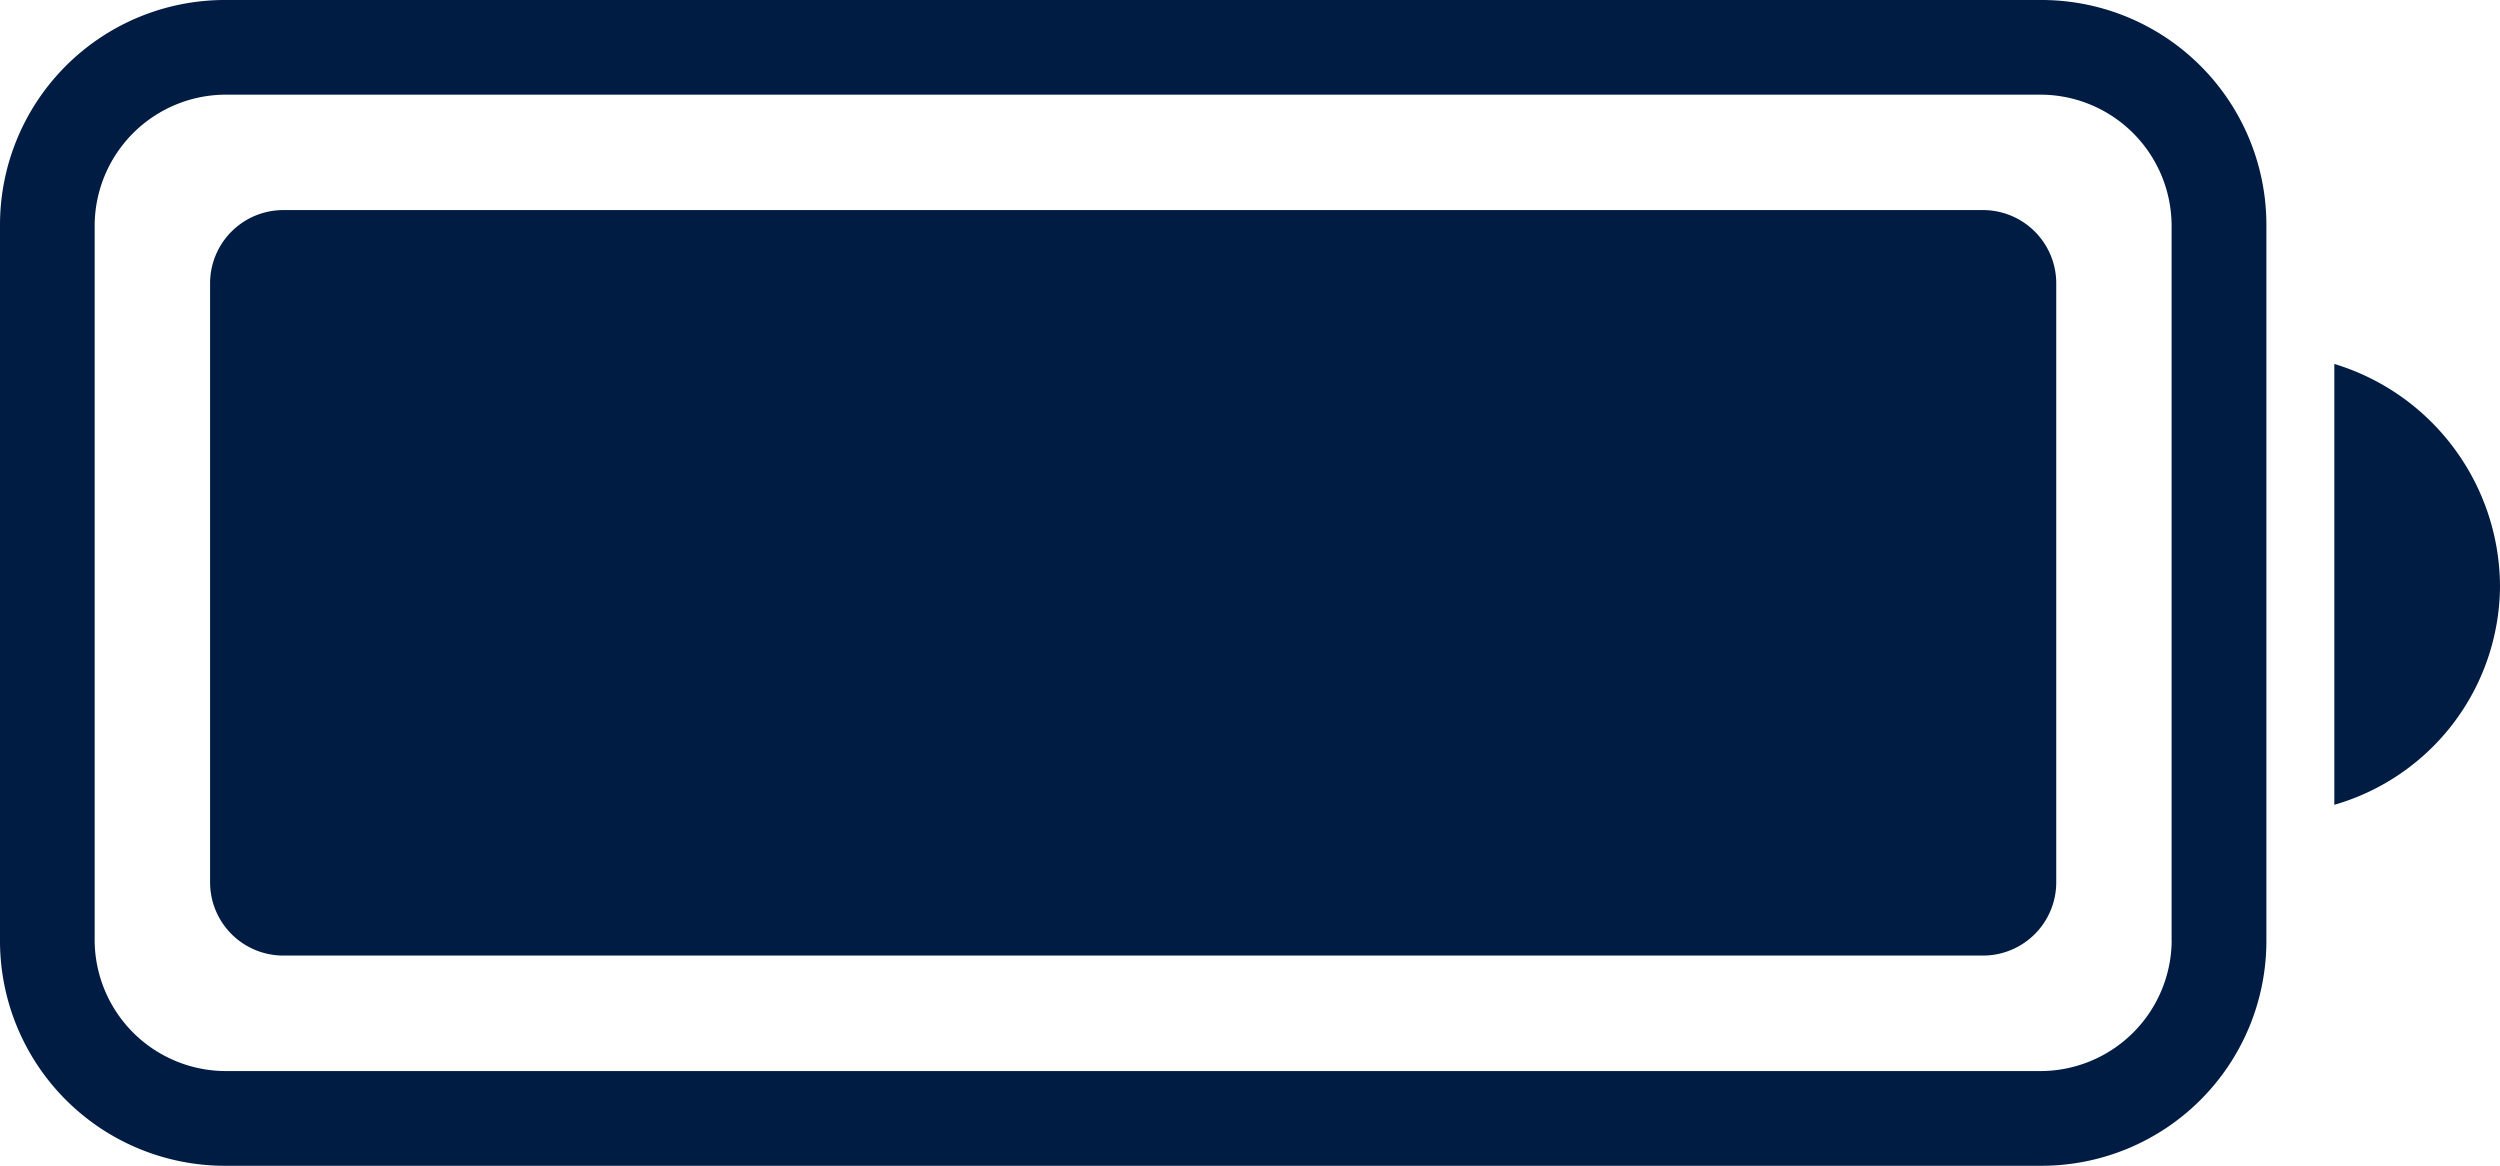
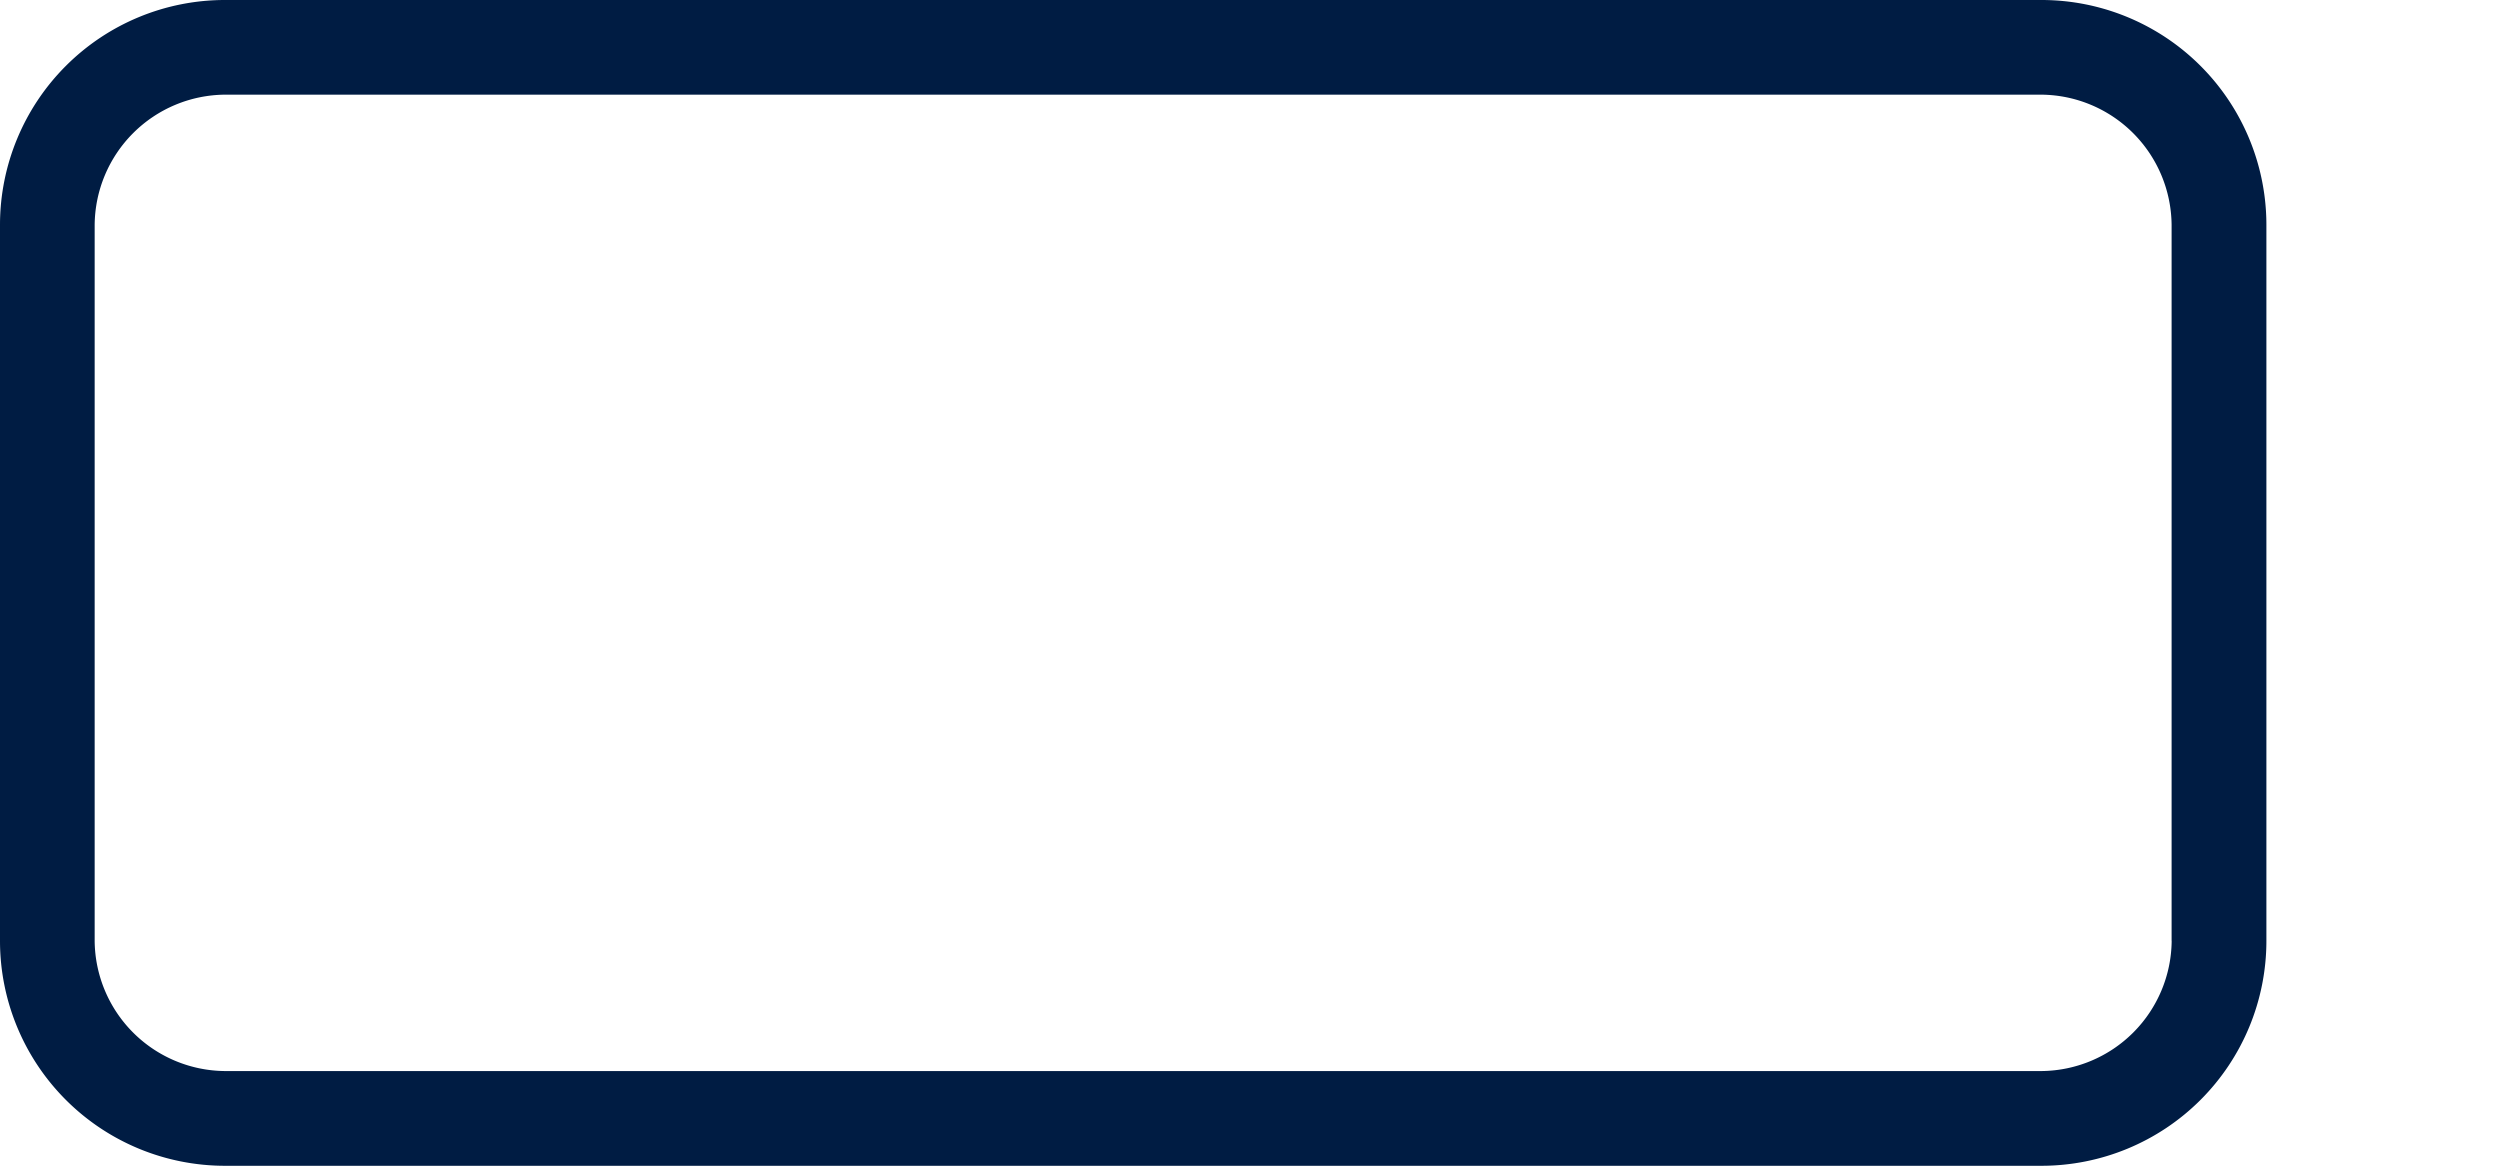
<svg xmlns="http://www.w3.org/2000/svg" width="38.901" height="18.139" viewBox="0 0 38.901 18.139">
  <g id="icon-batery" transform="translate(-2.8 -25.3)">
    <path id="Path_6207" data-name="Path 6207" d="M34.566,25.3H6.3a3.5,3.5,0,0,0-3.5,3.5V39.94a3.5,3.5,0,0,0,3.5,3.5H34.566a3.5,3.5,0,0,0,3.5-3.5V28.8A3.5,3.5,0,0,0,34.566,25.3Zm2.026,14.64a2.044,2.044,0,0,1-2.026,2.026H6.3A2.044,2.044,0,0,1,4.273,39.94V28.8A2.044,2.044,0,0,1,6.3,26.773H34.566A2.044,2.044,0,0,1,36.591,28.8V39.94Z" transform="translate(0 0)" fill="#001c43" />
-     <path id="Path_6208" data-name="Path 6208" d="M37.476,32.4H11.051A1.14,1.14,0,0,0,9.9,33.551v9.3A1.14,1.14,0,0,0,11.051,44H37.476a1.14,1.14,0,0,0,1.151-1.151v-9.3A1.14,1.14,0,0,0,37.476,32.4Z" transform="translate(-3.831 -3.831)" fill="#001c43" />
-     <path id="Path_6209" data-name="Path 6209" d="M81.7,37.6v6.86a3.563,3.563,0,0,0,2.578-3.407A3.632,3.632,0,0,0,81.7,37.6Z" transform="translate(-42.577 -6.637)" fill="#001c43" />
  </g>
</svg>